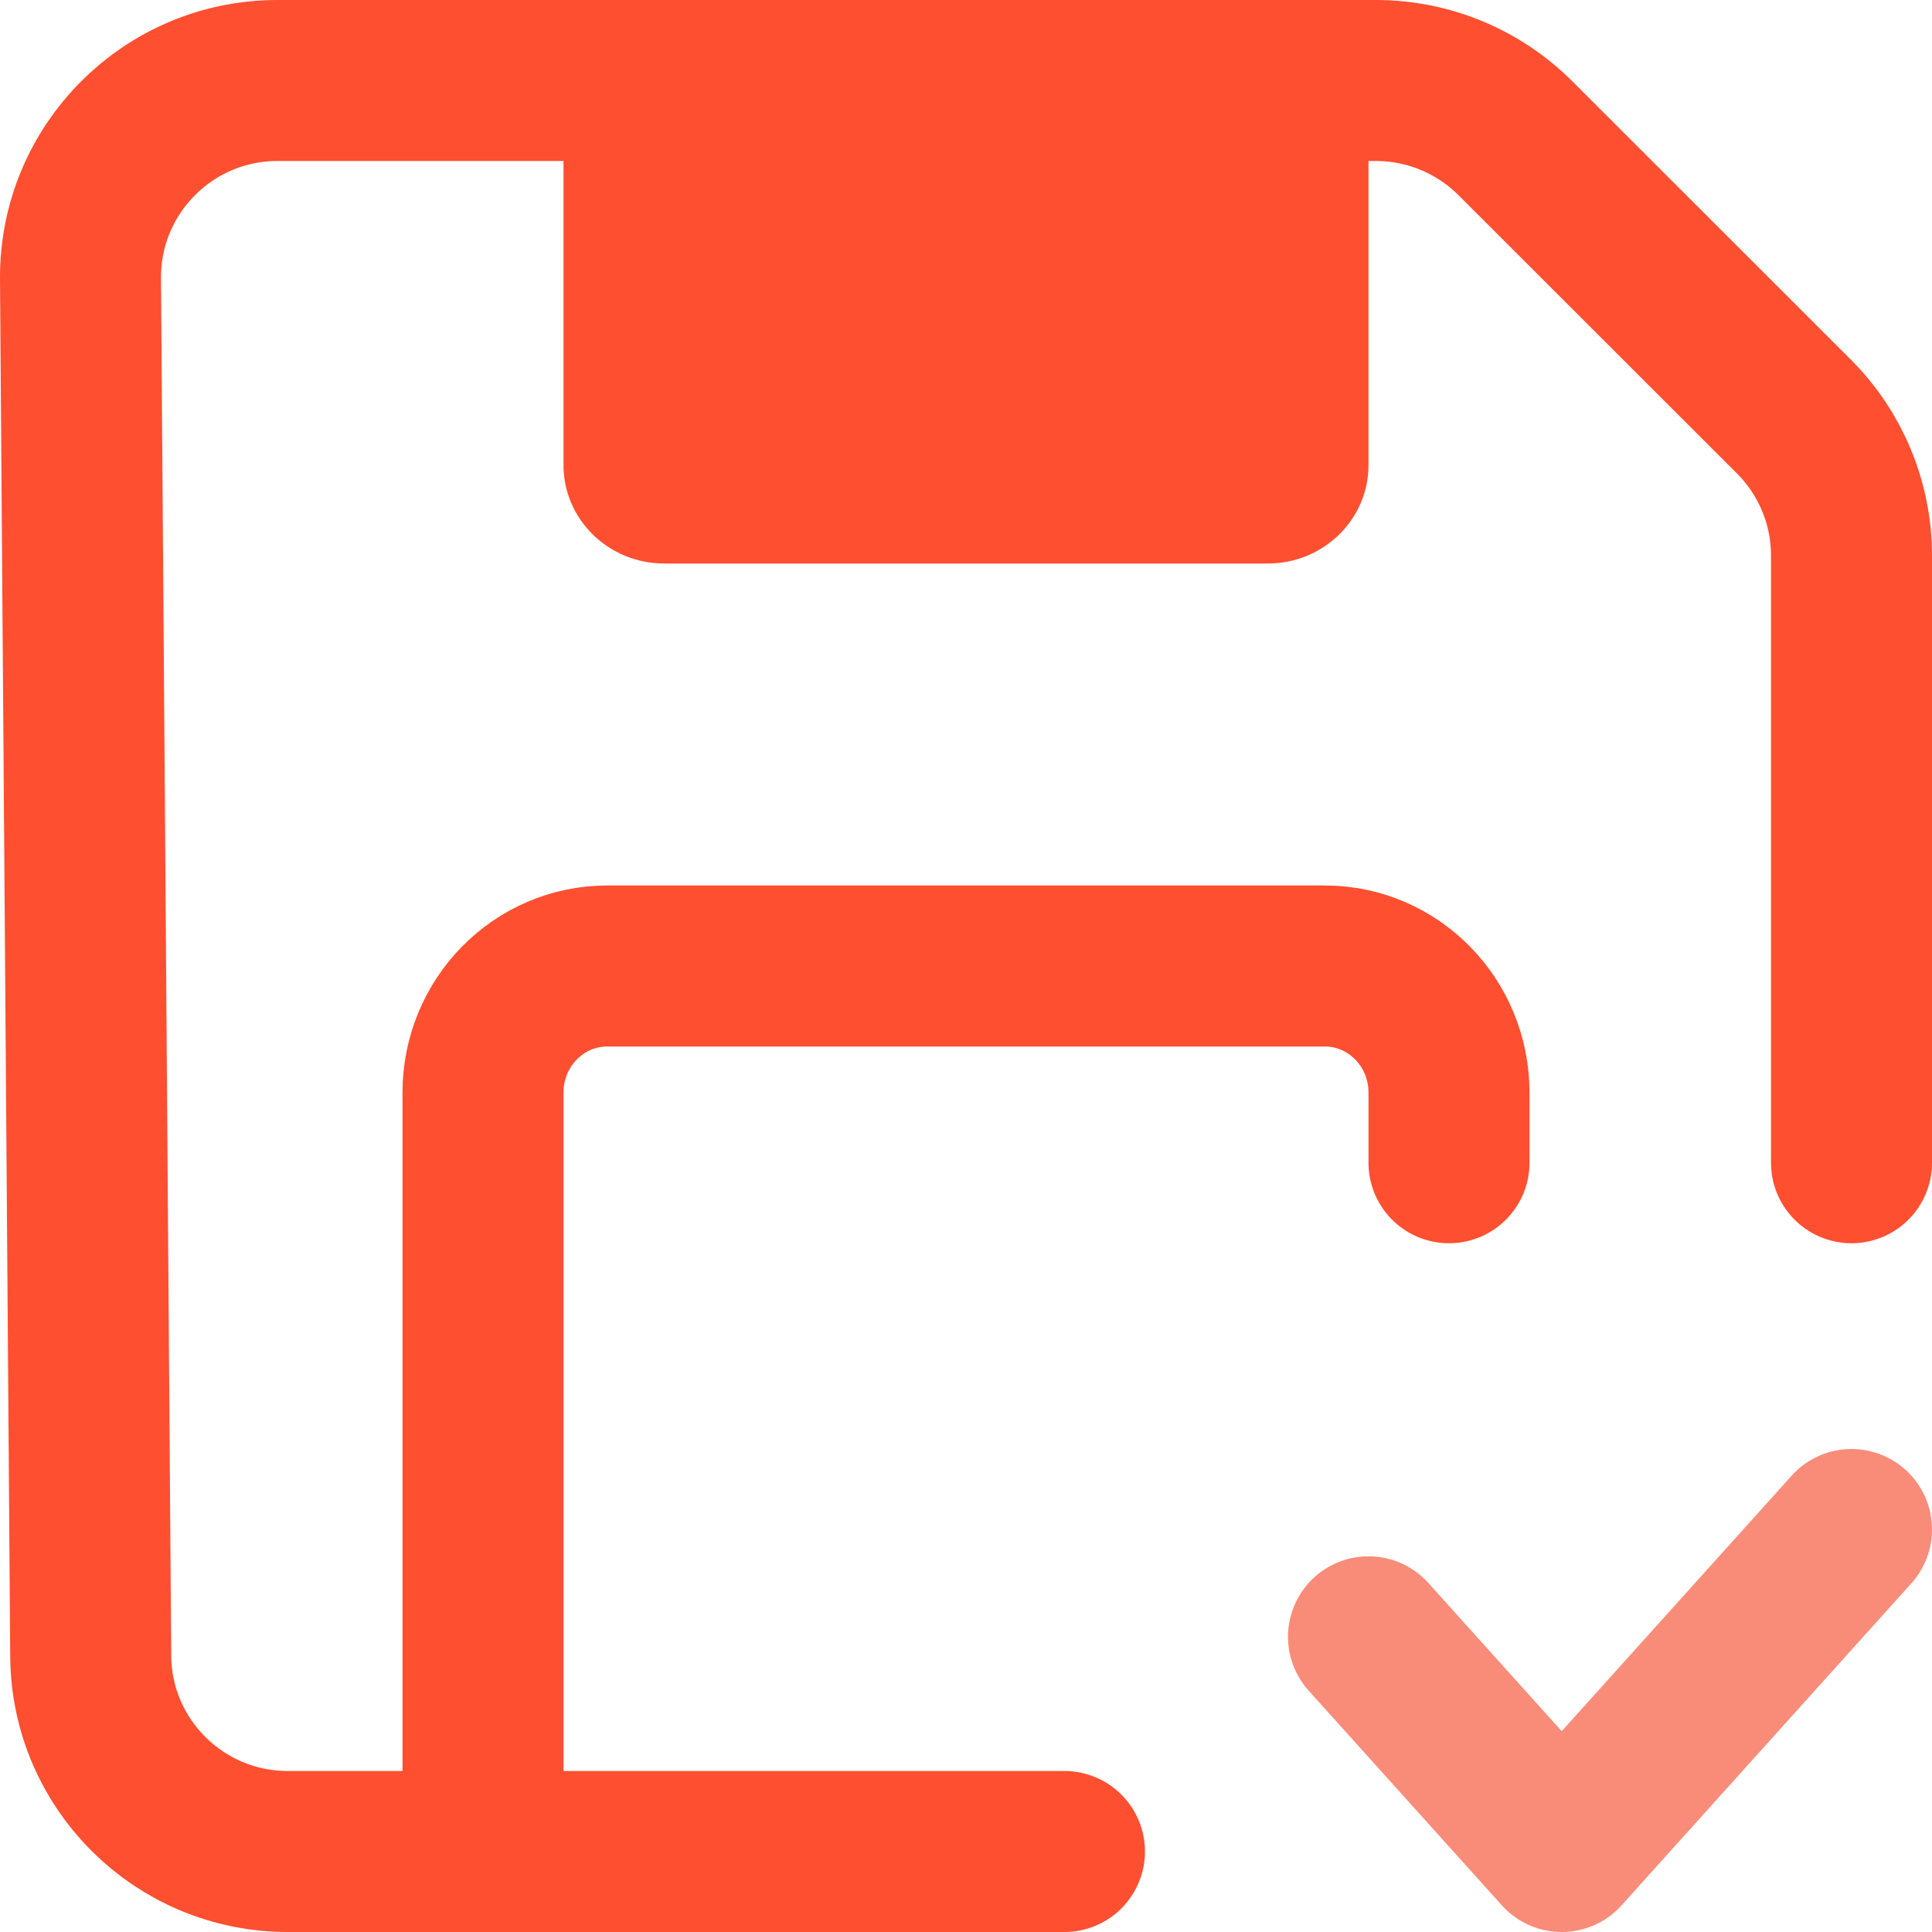
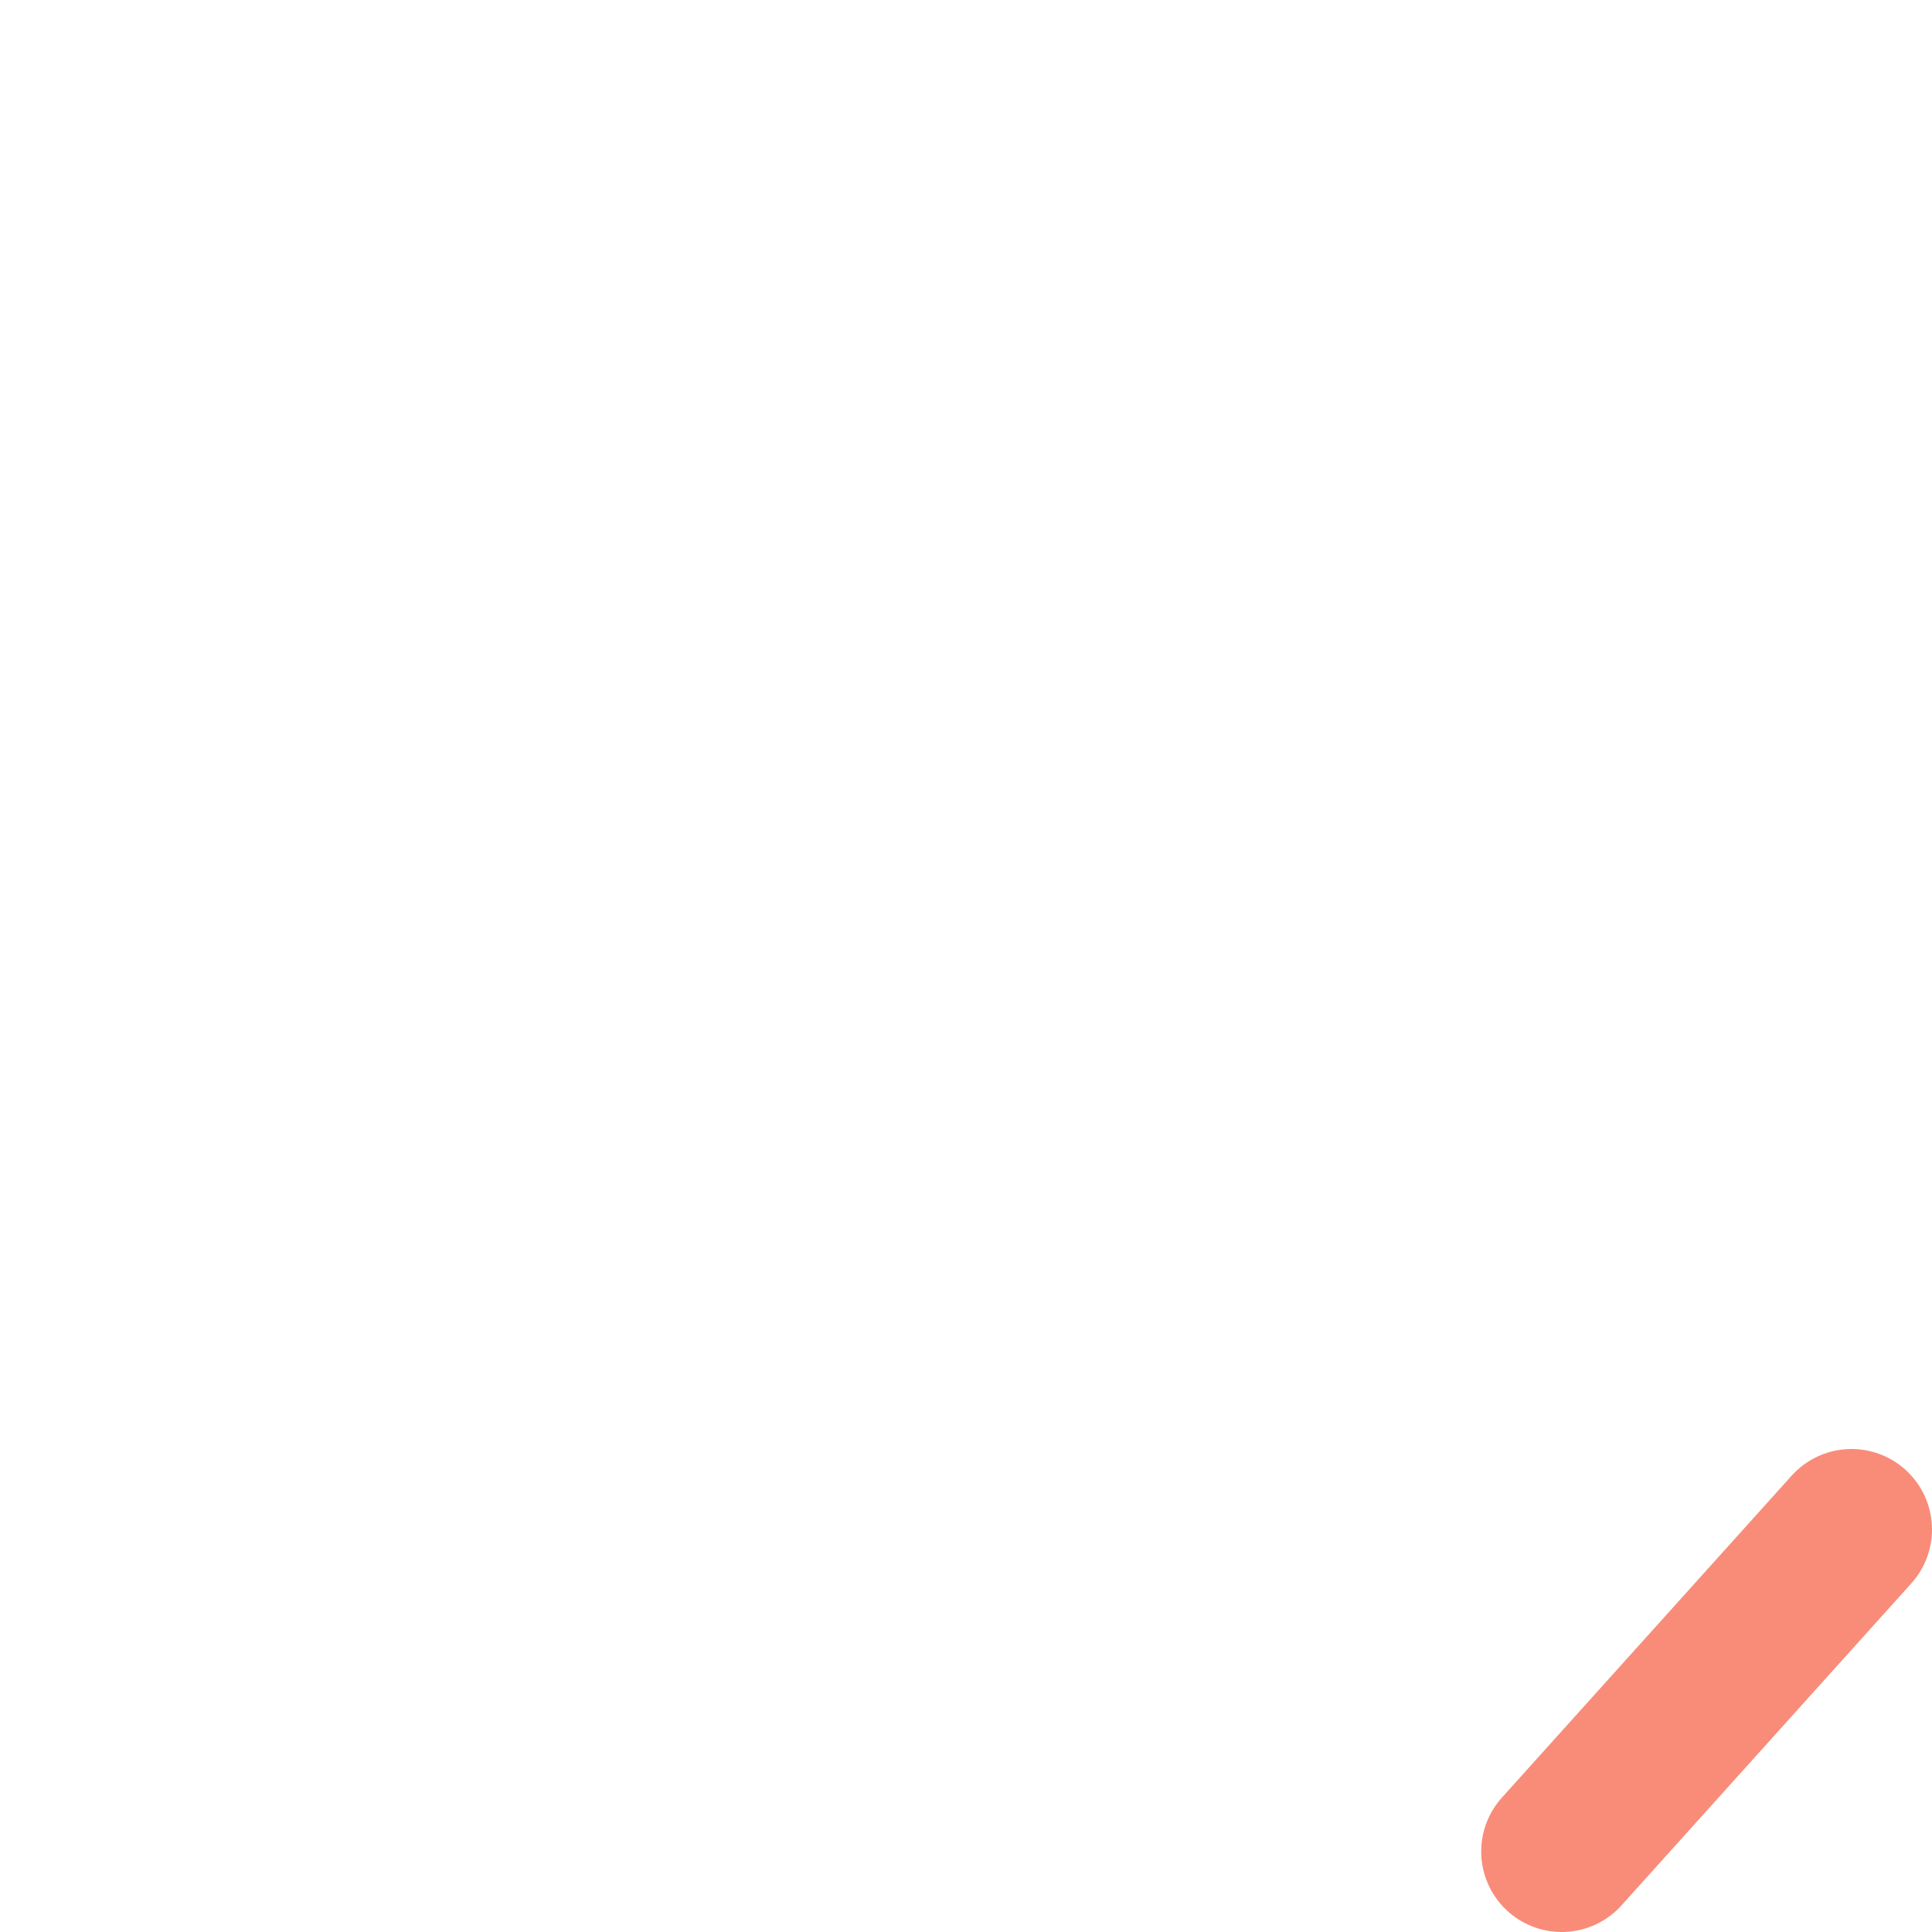
<svg xmlns="http://www.w3.org/2000/svg" width="24" height="24" viewBox="0 0 24 24" fill="none">
-   <path fill-rule="evenodd" clip-rule="evenodd" d="M17 1V5.778C17 6.452 16.44 7 15.75 7H8.25C7.56 7 7 6.452 7 5.778V1" fill="#FE4F30" />
-   <path d="M23 14.444V6.901C23 6.253 22.742 5.631 22.283 5.173L18.824 1.716C18.364 1.258 17.743 1 17.093 1H3.446C2.089 1 0.99 2.105 1 3.463L1.127 20.574C1.137 21.917 2.229 23 3.574 23H13.223" stroke="#FE4F30" stroke-width="2" stroke-linecap="round" stroke-linejoin="round" />
-   <path d="M6 23V13.572C6 12.704 6.691 12 7.543 12H16.458C17.309 12 18 12.704 18 13.572V14.444" stroke="#FE4F30" stroke-width="2" stroke-linecap="round" stroke-linejoin="round" />
-   <path d="M23 19L19.4 23L17 20.333" stroke="#F88C79" stroke-width="2" stroke-linecap="round" stroke-linejoin="round" />
+   <path d="M23 19L19.4 23" stroke="#F88C79" stroke-width="2" stroke-linecap="round" stroke-linejoin="round" />
</svg>